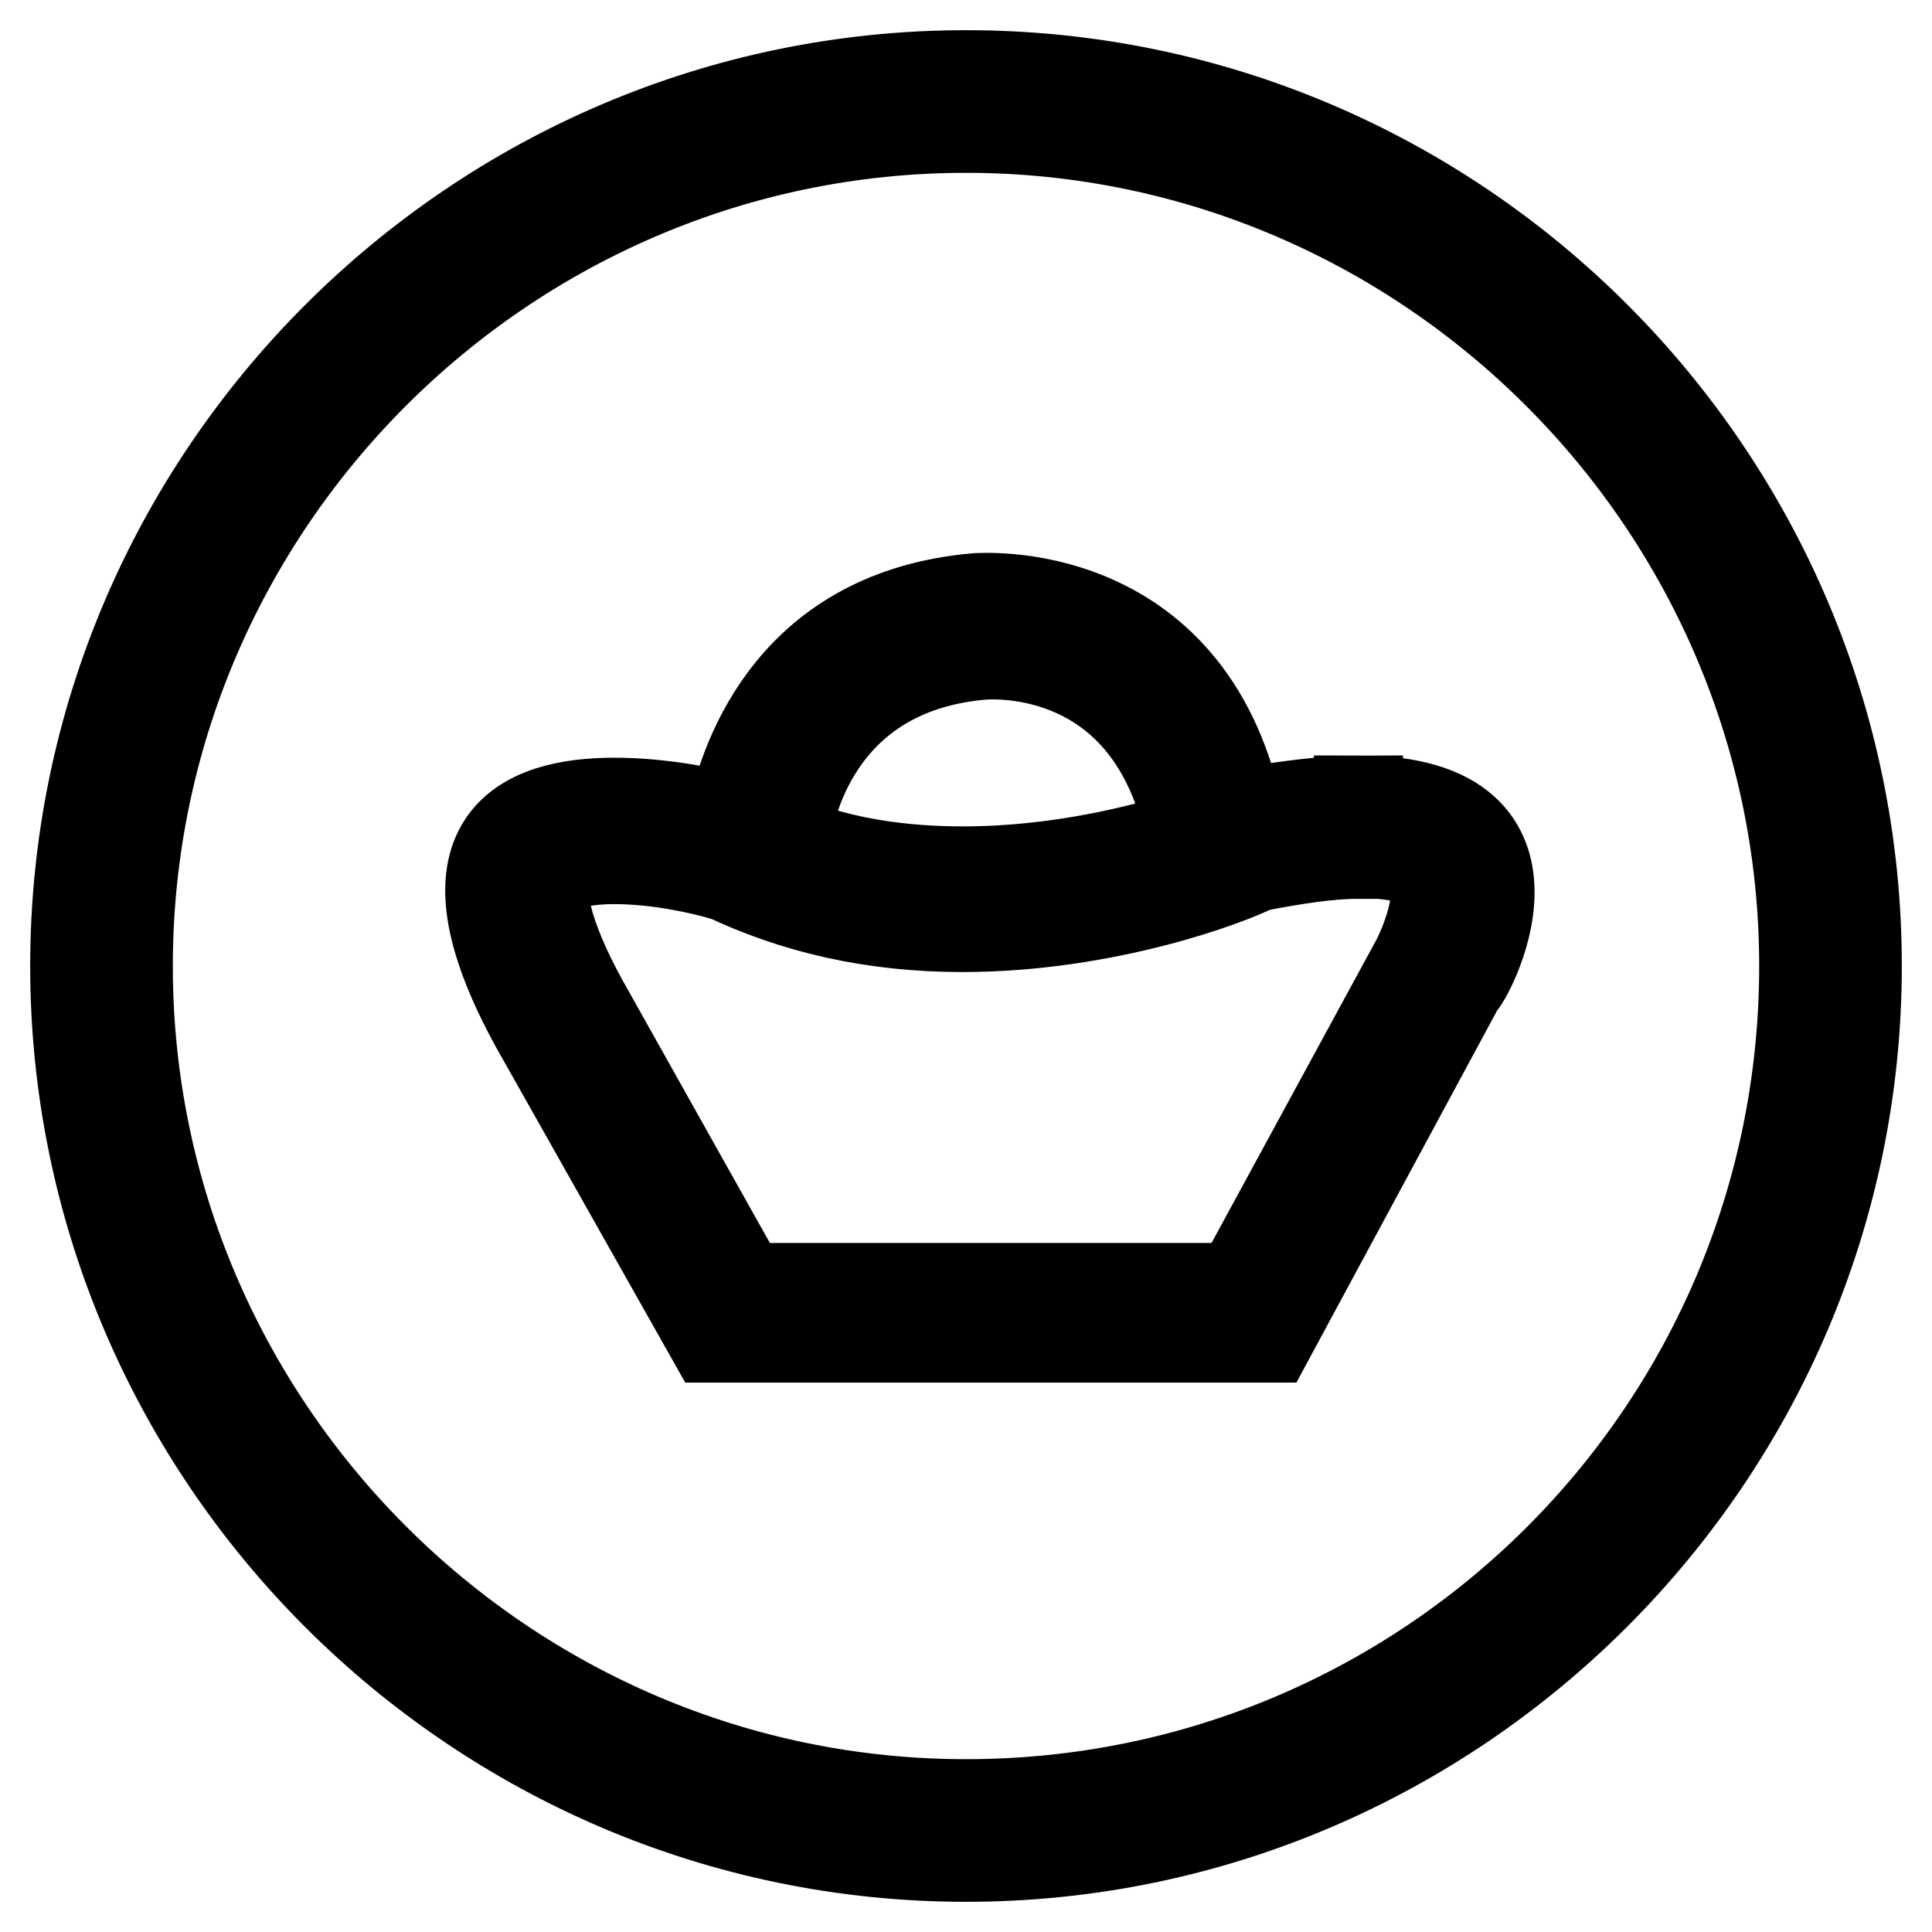
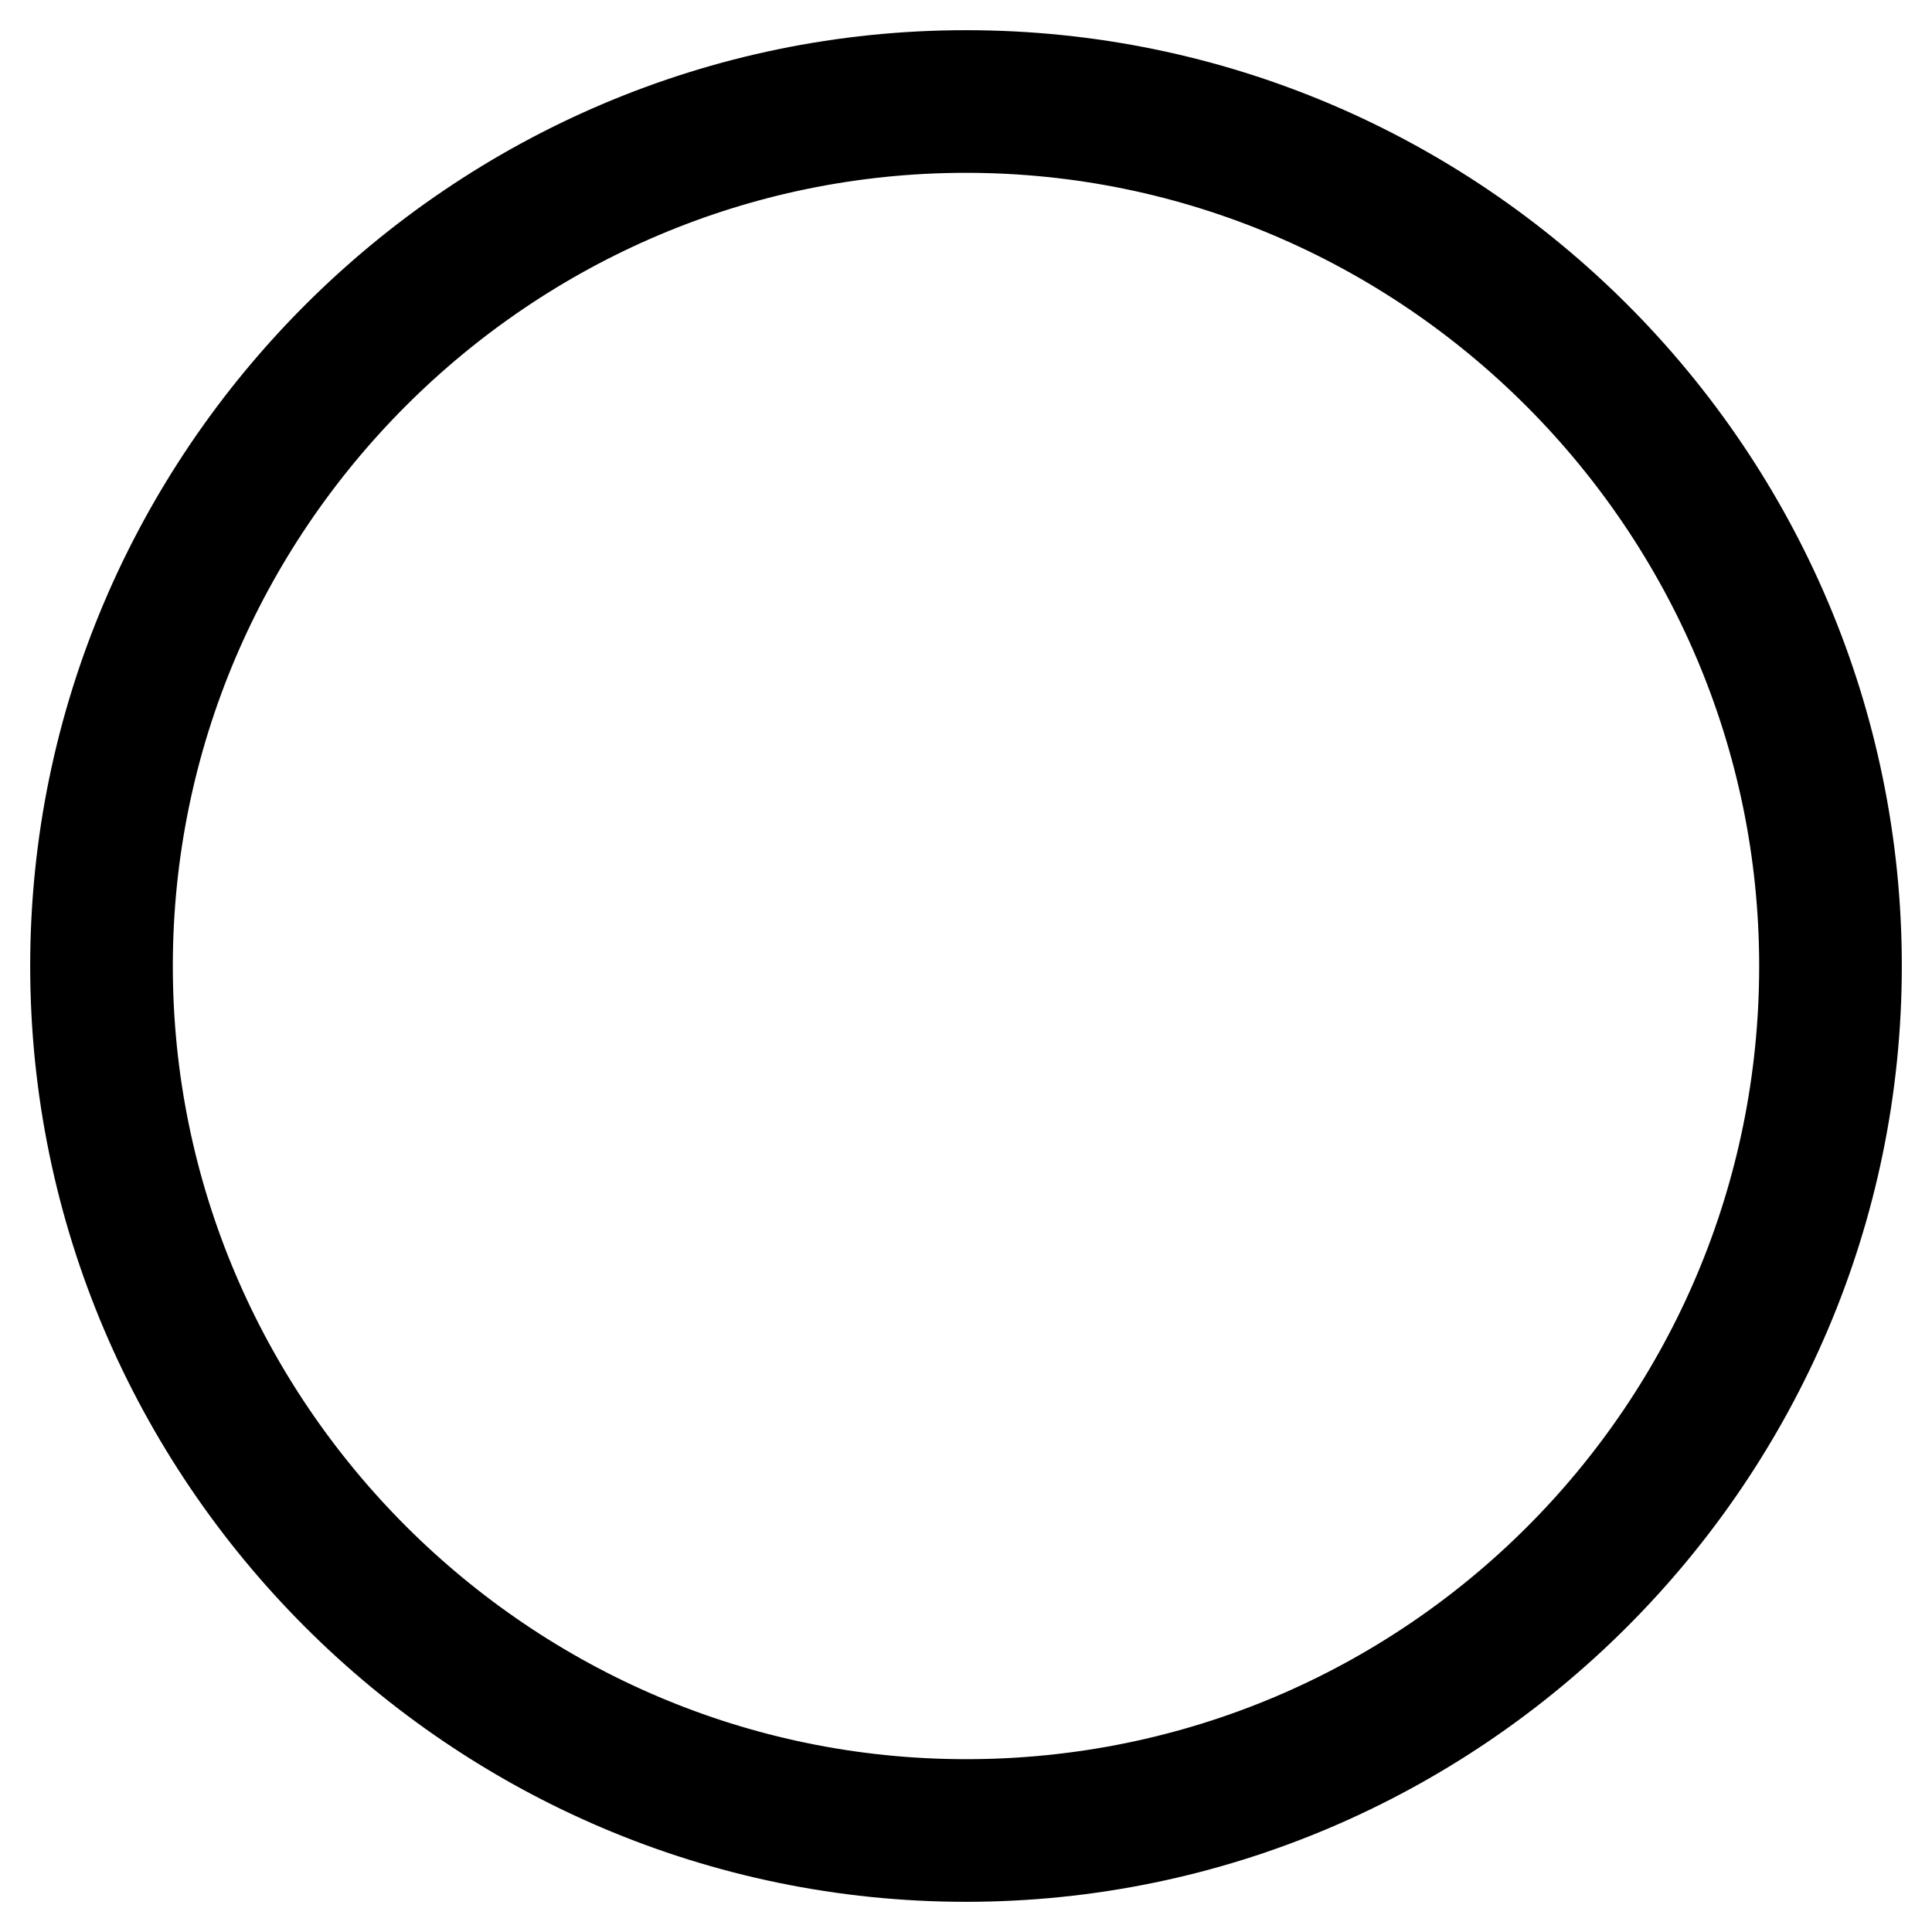
<svg xmlns="http://www.w3.org/2000/svg" version="1.1" x="0px" y="0px" viewBox="0 0 256 256" enable-background="new 0 0 256 256" xml:space="preserve">
  <g>
    <path stroke-width="12" fill-opacity="0" stroke="#000000" d="M128,10C63.1,10,10,63.1,10,128c0,64.9,53.1,118,118,118c64.9,0,118-53.1,118-118C246,63.1,193.2,10,128,10 L128,10z M128,239.1c-61.1,0-111.1-50-111.1-111.1S66.9,16.9,128,16.9c61.1,0,111.1,50,111.1,111.1 C239.1,189.4,189.4,239.1,128,239.1L128,239.1z" />
-     <path stroke-width="12" fill-opacity="0" stroke="#000000" d="M180.1,106.1v6.9c5.2,0,8.7,1,9.7,2.8c1.4,2.4-0.3,8-2.1,11.5l-23.6,43.4H98.5l-21.2-37.8 c-5.2-9.4-5.9-14.9-4.9-16.7c0.7-1,3.5-2.4,9-2.4c5.9,0,11.8,1.4,14.2,2.1h0.3c9.4,4.5,19.8,6.9,31.6,6.9c19.1,0,35.4-6.2,38.9-8 c5.2-1,9.7-1.7,13.5-1.7V106.1c-4.2,0-9.4,0.7-15.6,1.7h-0.3c-6.6-30.9-34.4-28.5-34.7-28.5c-23.9,2.1-30.5,20.5-32.3,29.2 c-2.8-0.7-9-2.1-15.6-2.1c-12.1,0-23.9,4.9-10.4,29.5l23.3,41.3h73.9l25.3-46.9C193.9,130.8,207.8,106.1,180.1,106.1L180.1,106.1z  M130.4,86.7c1,0,22.2-1.7,27.4,23.9c-6.6,2.1-17.7,4.9-30.2,4.9c-7.6,0-16-1-23.6-4.2C104.7,105.4,109.3,88.4,130.4,86.7z" />
  </g>
</svg>